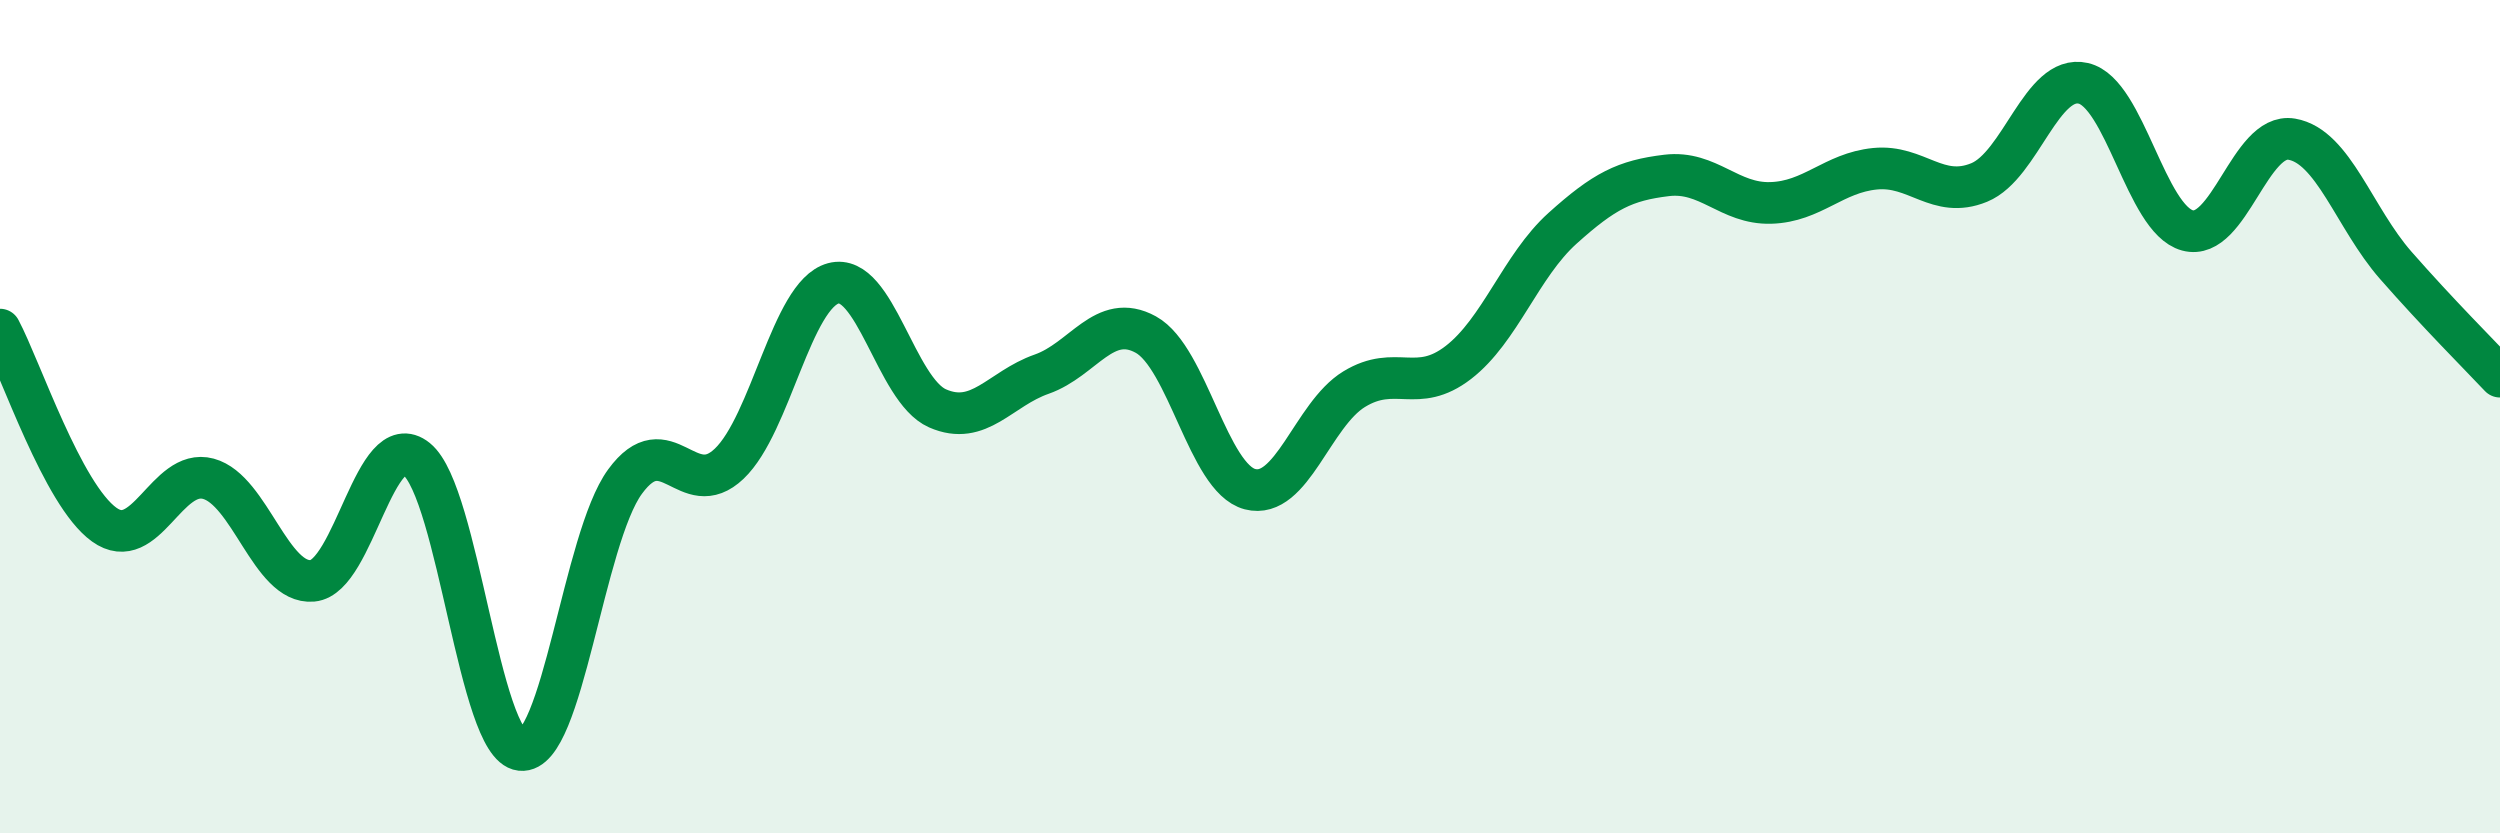
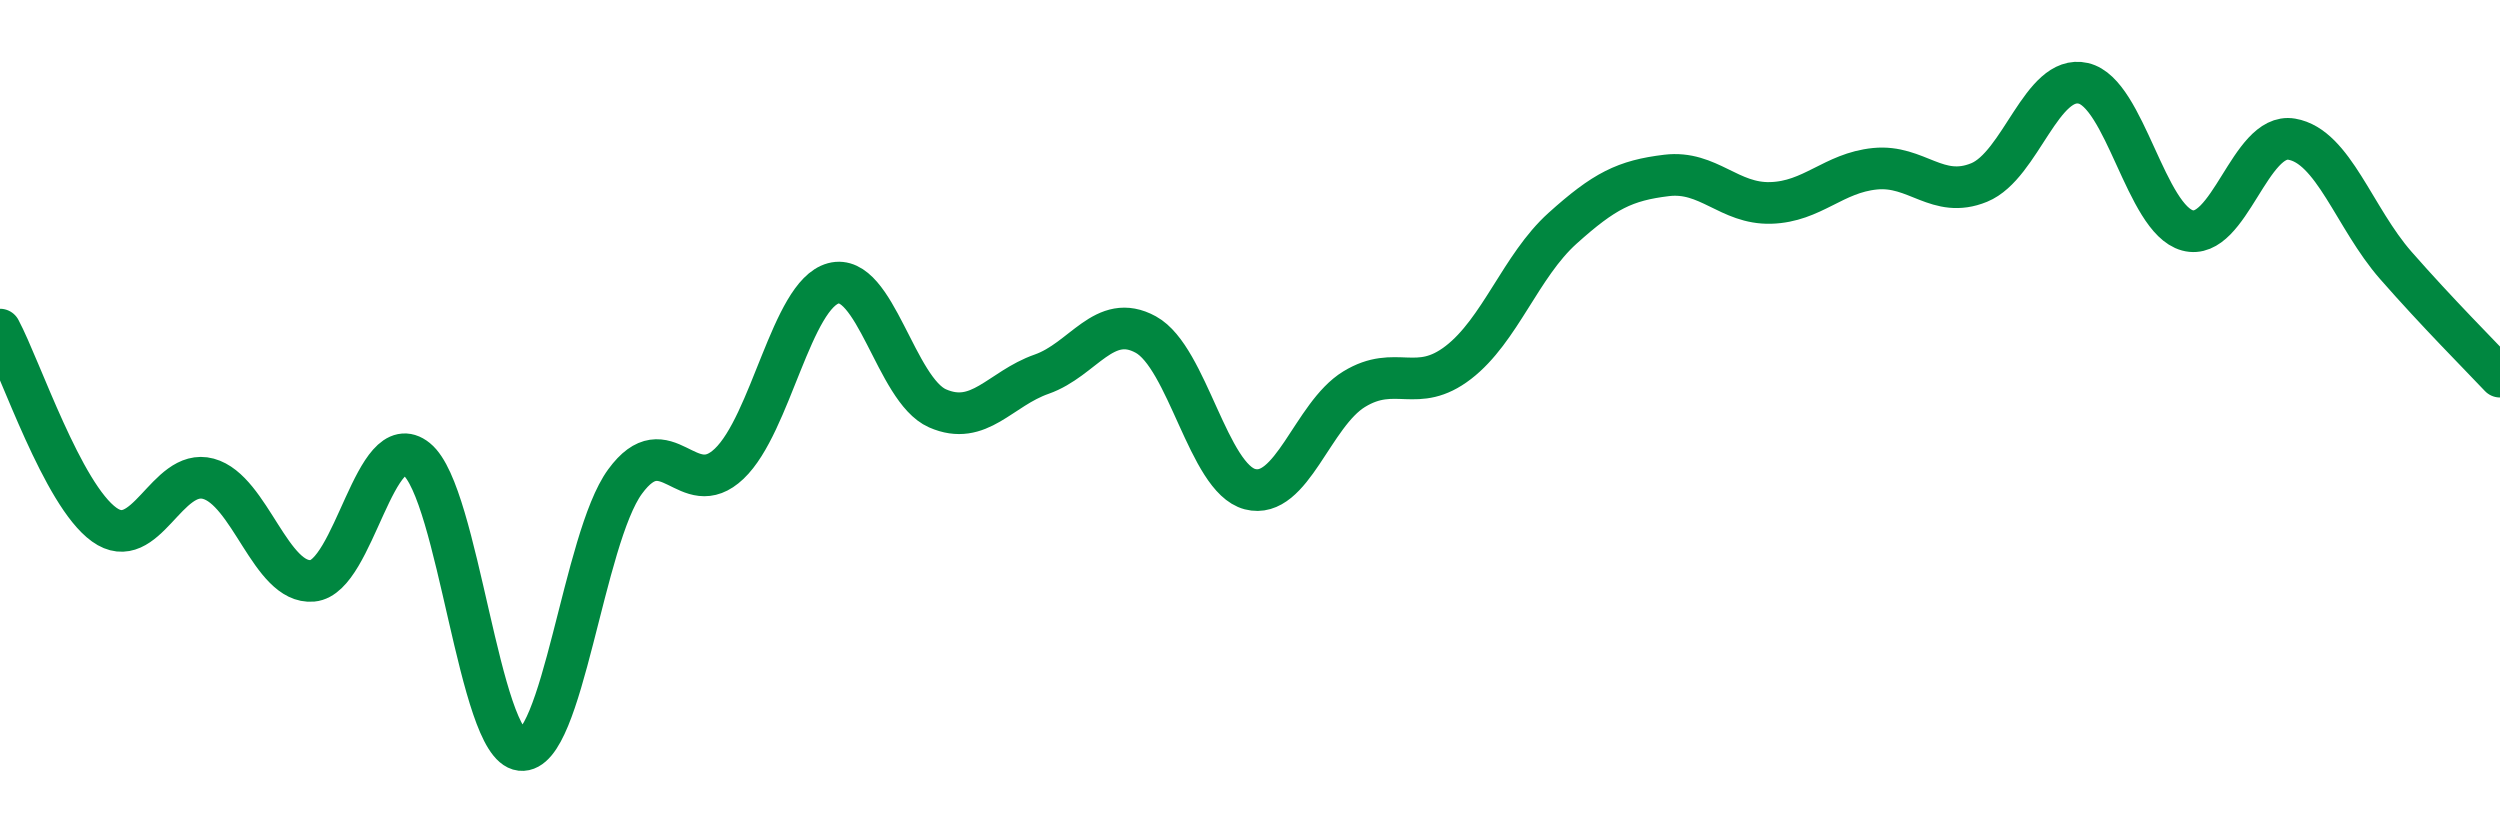
<svg xmlns="http://www.w3.org/2000/svg" width="60" height="20" viewBox="0 0 60 20">
-   <path d="M 0,7.91 C 0.5,8.85 1.5,11.87 2.5,12.59 C 3.5,13.31 4,11.22 5,11.49 C 6,11.76 6.5,14.03 7.5,13.94 C 8.5,13.85 9,10.21 10,11.02 C 11,11.83 11.5,17.89 12.5,18 C 13.5,18.11 14,12.93 15,11.56 C 16,10.19 16.5,12.08 17.5,11.13 C 18.5,10.18 19,7.07 20,6.8 C 21,6.53 21.5,9.36 22.5,9.8 C 23.5,10.24 24,9.33 25,8.98 C 26,8.63 26.5,7.48 27.5,8.03 C 28.5,8.58 29,11.48 30,11.74 C 31,12 31.5,9.95 32.5,9.34 C 33.5,8.73 34,9.47 35,8.7 C 36,7.93 36.5,6.38 37.5,5.48 C 38.5,4.58 39,4.33 40,4.21 C 41,4.09 41.5,4.9 42.5,4.87 C 43.5,4.84 44,4.15 45,4.05 C 46,3.95 46.5,4.79 47.5,4.38 C 48.5,3.97 49,1.77 50,2 C 51,2.23 51.5,5.26 52.5,5.53 C 53.5,5.8 54,3.17 55,3.34 C 56,3.51 56.5,5.23 57.5,6.37 C 58.5,7.51 59.5,8.51 60,9.04L60 20L0 20Z" fill="#008740" opacity="0.1" stroke-linecap="round" stroke-linejoin="round" />
  <path d="M 0,7.91 C 0.5,8.85 1.5,11.87 2.5,12.59 C 3.5,13.31 4,11.22 5,11.49 C 6,11.76 6.5,14.03 7.5,13.94 C 8.5,13.85 9,10.21 10,11.02 C 11,11.83 11.5,17.89 12.5,18 C 13.5,18.11 14,12.93 15,11.56 C 16,10.19 16.5,12.08 17.5,11.13 C 18.5,10.18 19,7.07 20,6.8 C 21,6.53 21.5,9.36 22.5,9.8 C 23.5,10.24 24,9.33 25,8.98 C 26,8.63 26.5,7.48 27.5,8.03 C 28.5,8.58 29,11.48 30,11.74 C 31,12 31.5,9.95 32.5,9.34 C 33.5,8.73 34,9.47 35,8.7 C 36,7.93 36.5,6.38 37.5,5.48 C 38.5,4.58 39,4.33 40,4.21 C 41,4.09 41.5,4.9 42.5,4.87 C 43.5,4.84 44,4.15 45,4.05 C 46,3.95 46.5,4.79 47.5,4.38 C 48.5,3.97 49,1.77 50,2 C 51,2.23 51.5,5.26 52.5,5.53 C 53.5,5.8 54,3.17 55,3.34 C 56,3.51 56.5,5.23 57.5,6.37 C 58.5,7.51 59.5,8.51 60,9.04" stroke="#008740" stroke-width="1" fill="none" stroke-linecap="round" stroke-linejoin="round" />
</svg>